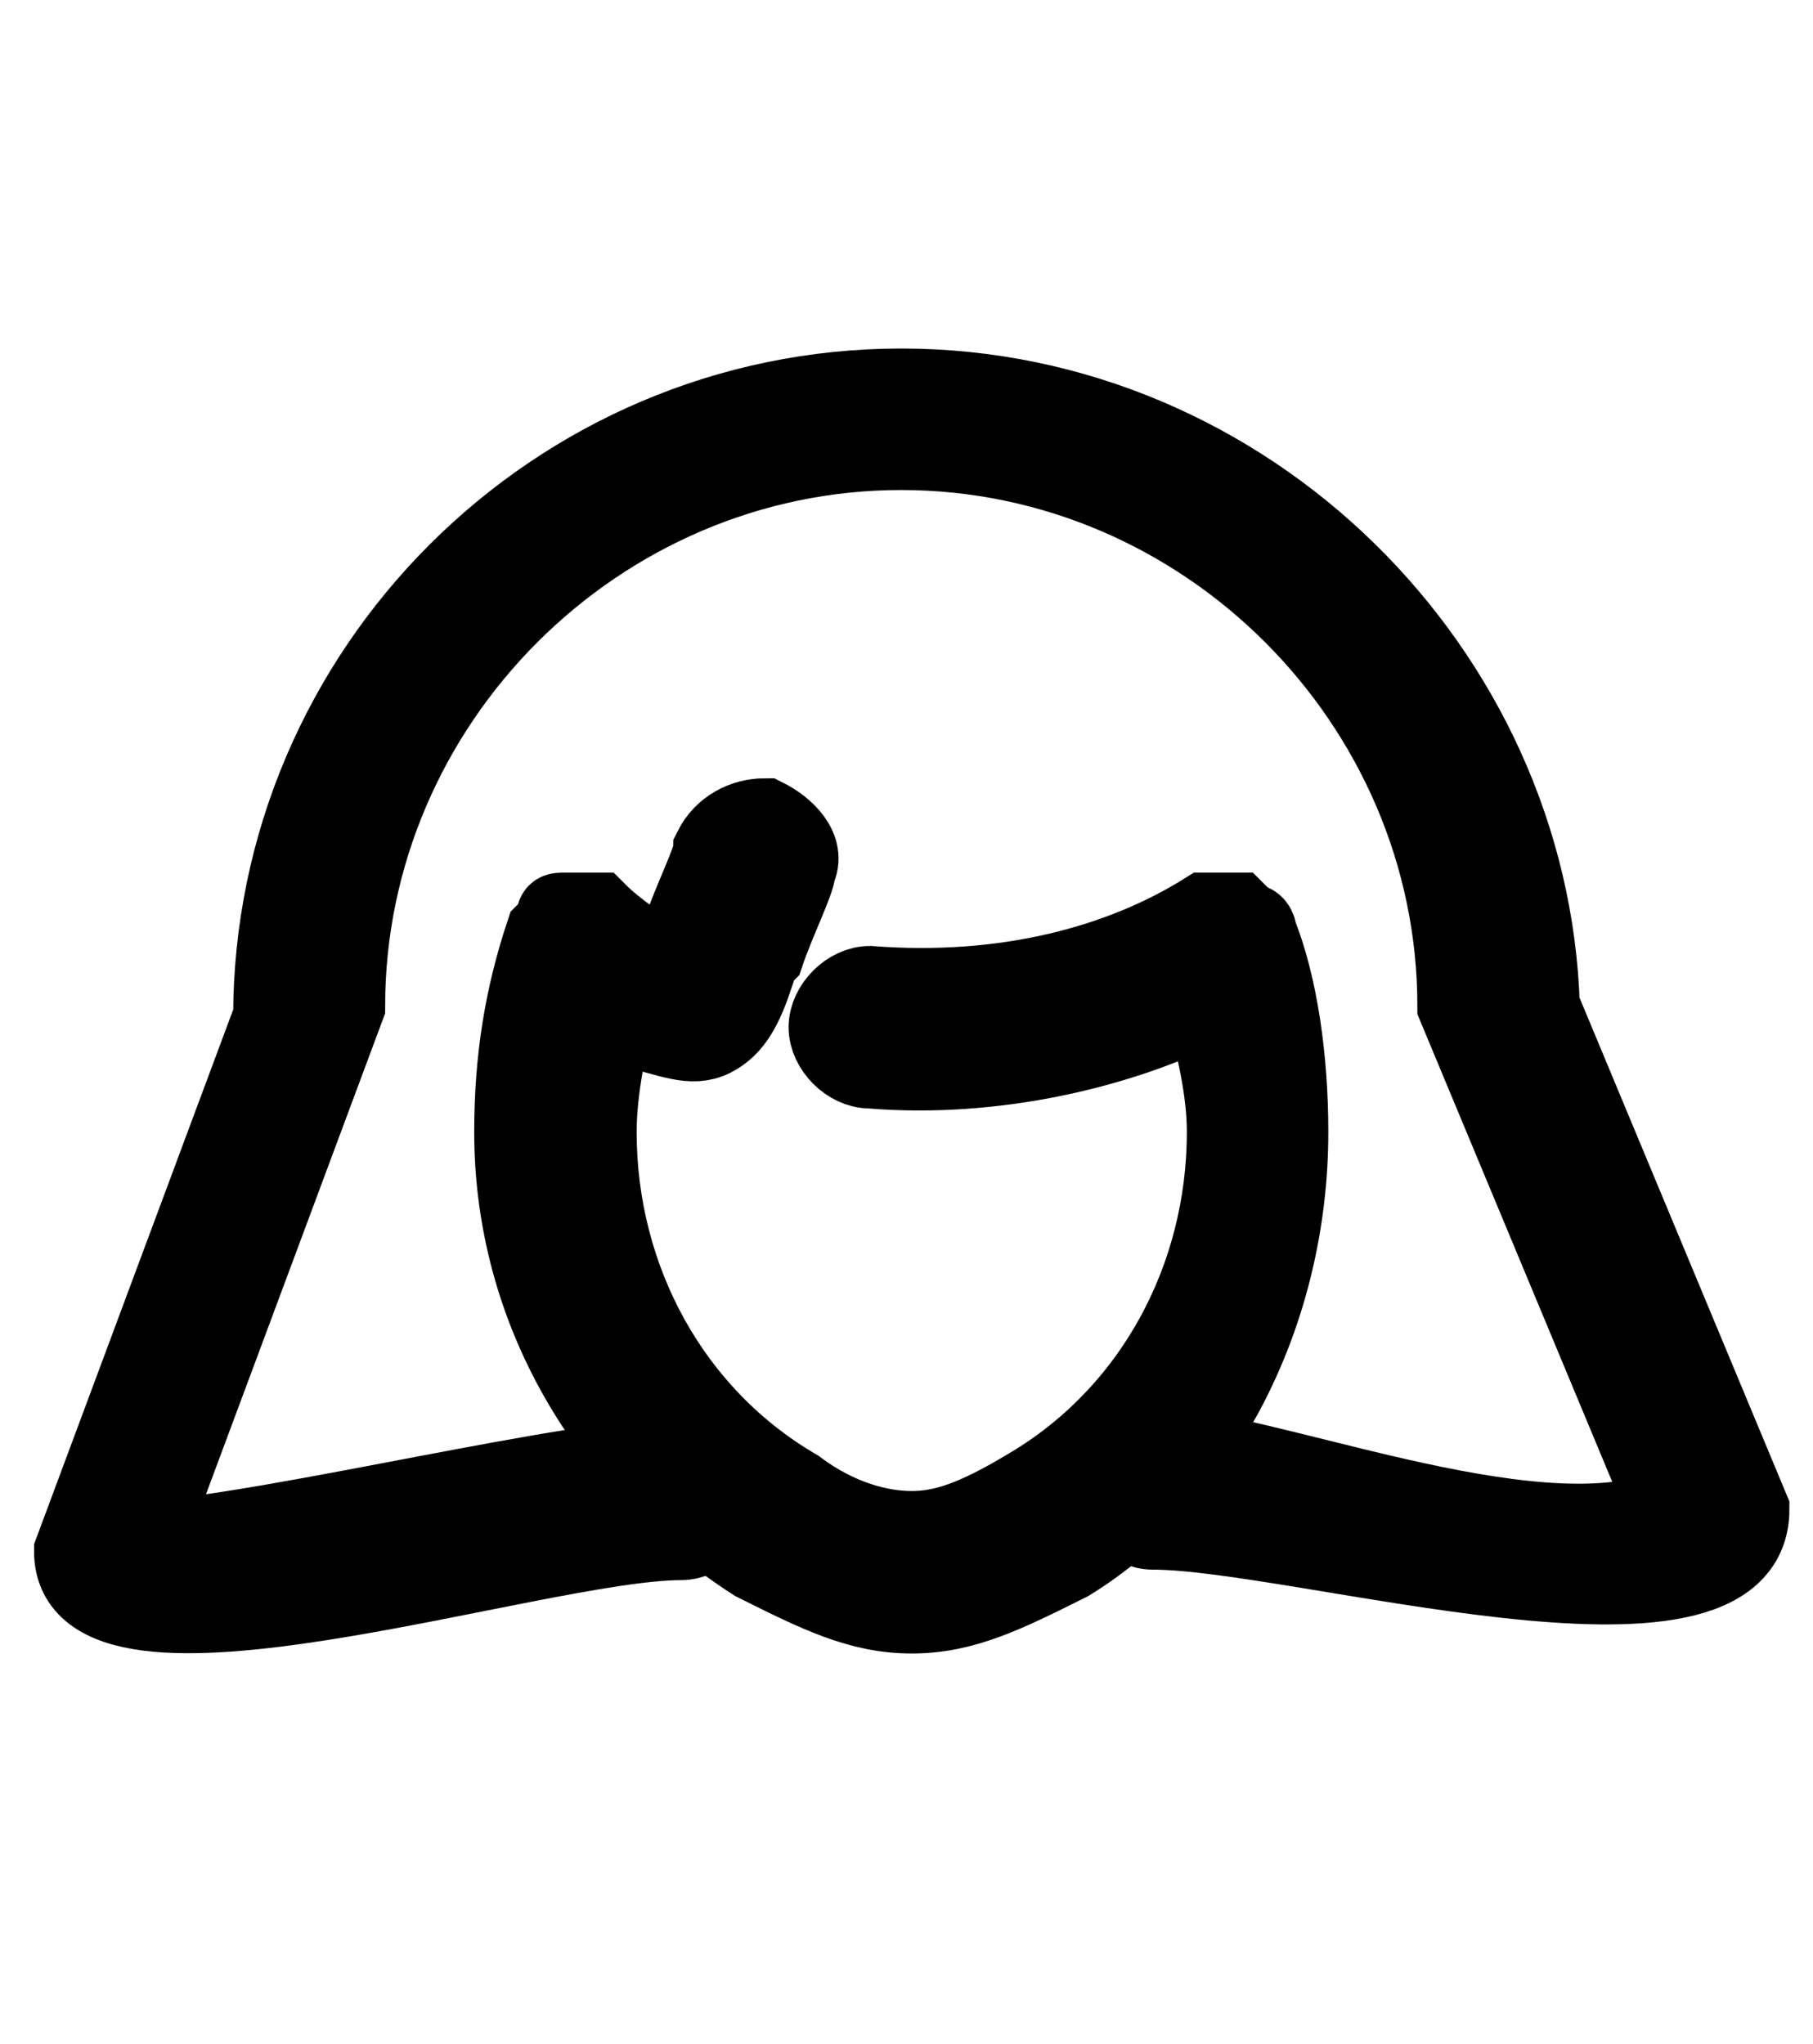
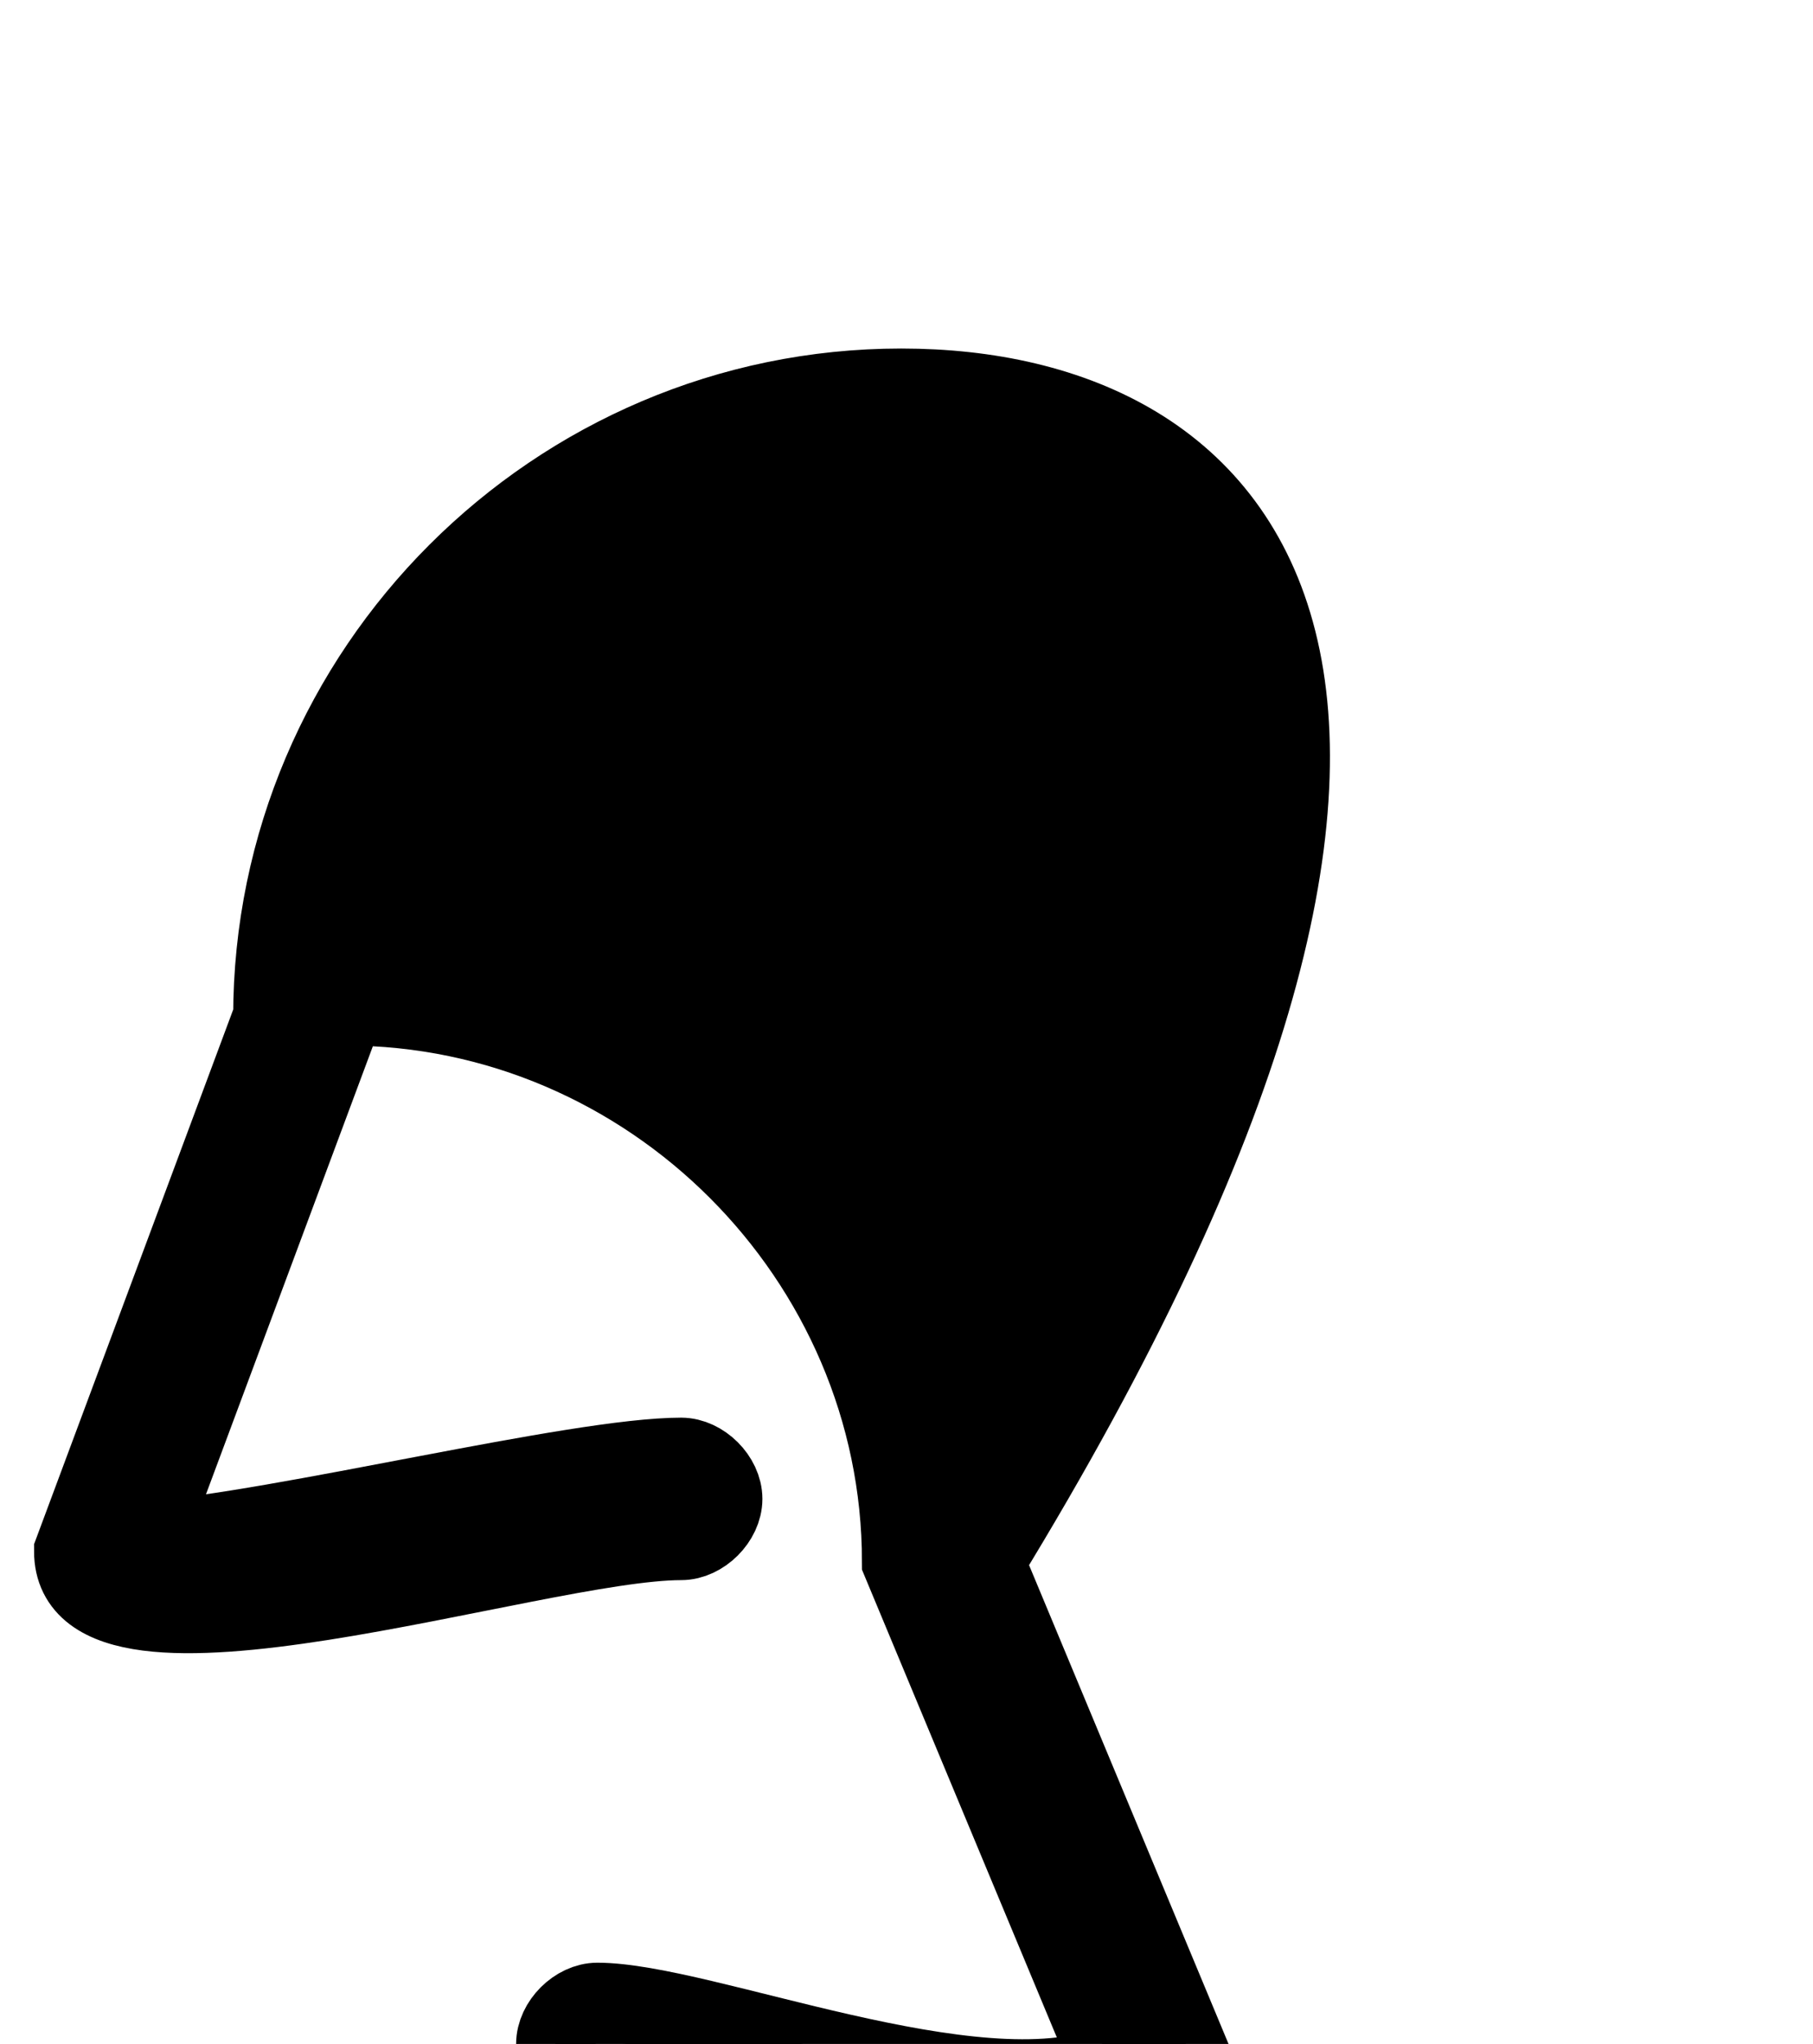
<svg xmlns="http://www.w3.org/2000/svg" version="1.1" id="Layer_1" x="0px" y="0px" viewBox="0 0 17.3 19.5" style="enable-background:new 0 0 17.3 19.5;" xml:space="preserve">
  <style type="text/css">
	.st0{stroke:#000000;stroke-width:0.75;stroke-miterlimit:10;}
</style>
  <title>face-id-3</title>
-   <path class="st0" d="M12.3,10.8c0-0.7-0.1-1.4-0.3-1.9c0,0,0,0,0,0c0,0,0-0.1-0.1-0.1c0,0-0.1-0.1-0.1-0.1c-0.1,0-0.1,0-0.2,0  c0,0-0.1,0-0.1,0c0,0,0,0,0,0c-0.8,0.5-1.9,0.8-3.2,0.7c-0.2,0-0.4,0.2-0.4,0.4c0,0.2,0.2,0.4,0.4,0.4c1.2,0.1,2.4-0.2,3.2-0.6  c0.1,0.4,0.2,0.8,0.2,1.2c0,1.4-0.7,2.7-1.9,3.4c-0.5,0.3-0.8,0.4-1.1,0.4c-0.3,0-0.7-0.1-1.1-0.4c-1.2-0.7-1.9-2-1.9-3.4  c0-0.4,0.1-0.9,0.2-1.2C5.8,9.6,5.9,9.7,6,9.8l0,0C6.4,9.9,6.6,10,6.8,9.9C7,9.8,7.1,9.6,7.2,9.3c0-0.1,0-0.1,0.1-0.2  c0.1-0.3,0.3-0.7,0.3-0.8c0.1-0.2-0.1-0.4-0.3-0.5C7.1,7.8,6.9,7.9,6.8,8.1c0,0.1-0.2,0.5-0.3,0.8c0,0.1-0.1,0.1-0.1,0.2  c0,0,0,0,0,0.1c0,0-0.1,0-0.1,0l0,0C6.1,9,5.9,8.9,5.7,8.7c0,0,0,0,0,0c0,0-0.1,0-0.1,0c-0.1,0-0.1,0-0.2,0c-0.1,0-0.1,0-0.1,0.1  c0,0-0.1,0.1-0.1,0.1c0,0,0,0,0,0c-0.2,0.6-0.3,1.2-0.3,1.9c0,1.7,0.9,3.2,2.3,4.1c0.6,0.3,1,0.5,1.5,0.5c0,0,0,0,0,0h0c0,0,0,0,0,0  c0.5,0,0.9-0.2,1.5-0.5C11.5,14.1,12.3,12.5,12.3,10.8z" />
-   <path class="st0" d="M8.6,3.7c-3.3,0-6,2.7-6,6l-1.9,5.1c0,1.4,4.4-0.1,5.8-0.1c0.2,0,0.4-0.2,0.4-0.4s-0.2-0.4-0.4-0.4  c-1,0-3.8,0.7-5.1,0.8l1.9-5.1c0-2.9,2.4-5.3,5.3-5.3c2.9,0,5.3,2.4,5.3,5.3l2,4.8c-1.3,0.5-3.9-0.6-4.9-0.6c-0.2,0-0.4,0.2-0.4,0.4  s0.2,0.4,0.4,0.4c1.4,0,5.7,1.3,5.7-0.2l-2-4.8C14.6,6.4,11.9,3.7,8.6,3.7z" />
+   <path class="st0" d="M8.6,3.7c-3.3,0-6,2.7-6,6l-1.9,5.1c0,1.4,4.4-0.1,5.8-0.1c0.2,0,0.4-0.2,0.4-0.4s-0.2-0.4-0.4-0.4  c-1,0-3.8,0.7-5.1,0.8l1.9-5.1c2.9,0,5.3,2.4,5.3,5.3l2,4.8c-1.3,0.5-3.9-0.6-4.9-0.6c-0.2,0-0.4,0.2-0.4,0.4  s0.2,0.4,0.4,0.4c1.4,0,5.7,1.3,5.7-0.2l-2-4.8C14.6,6.4,11.9,3.7,8.6,3.7z" />
</svg>